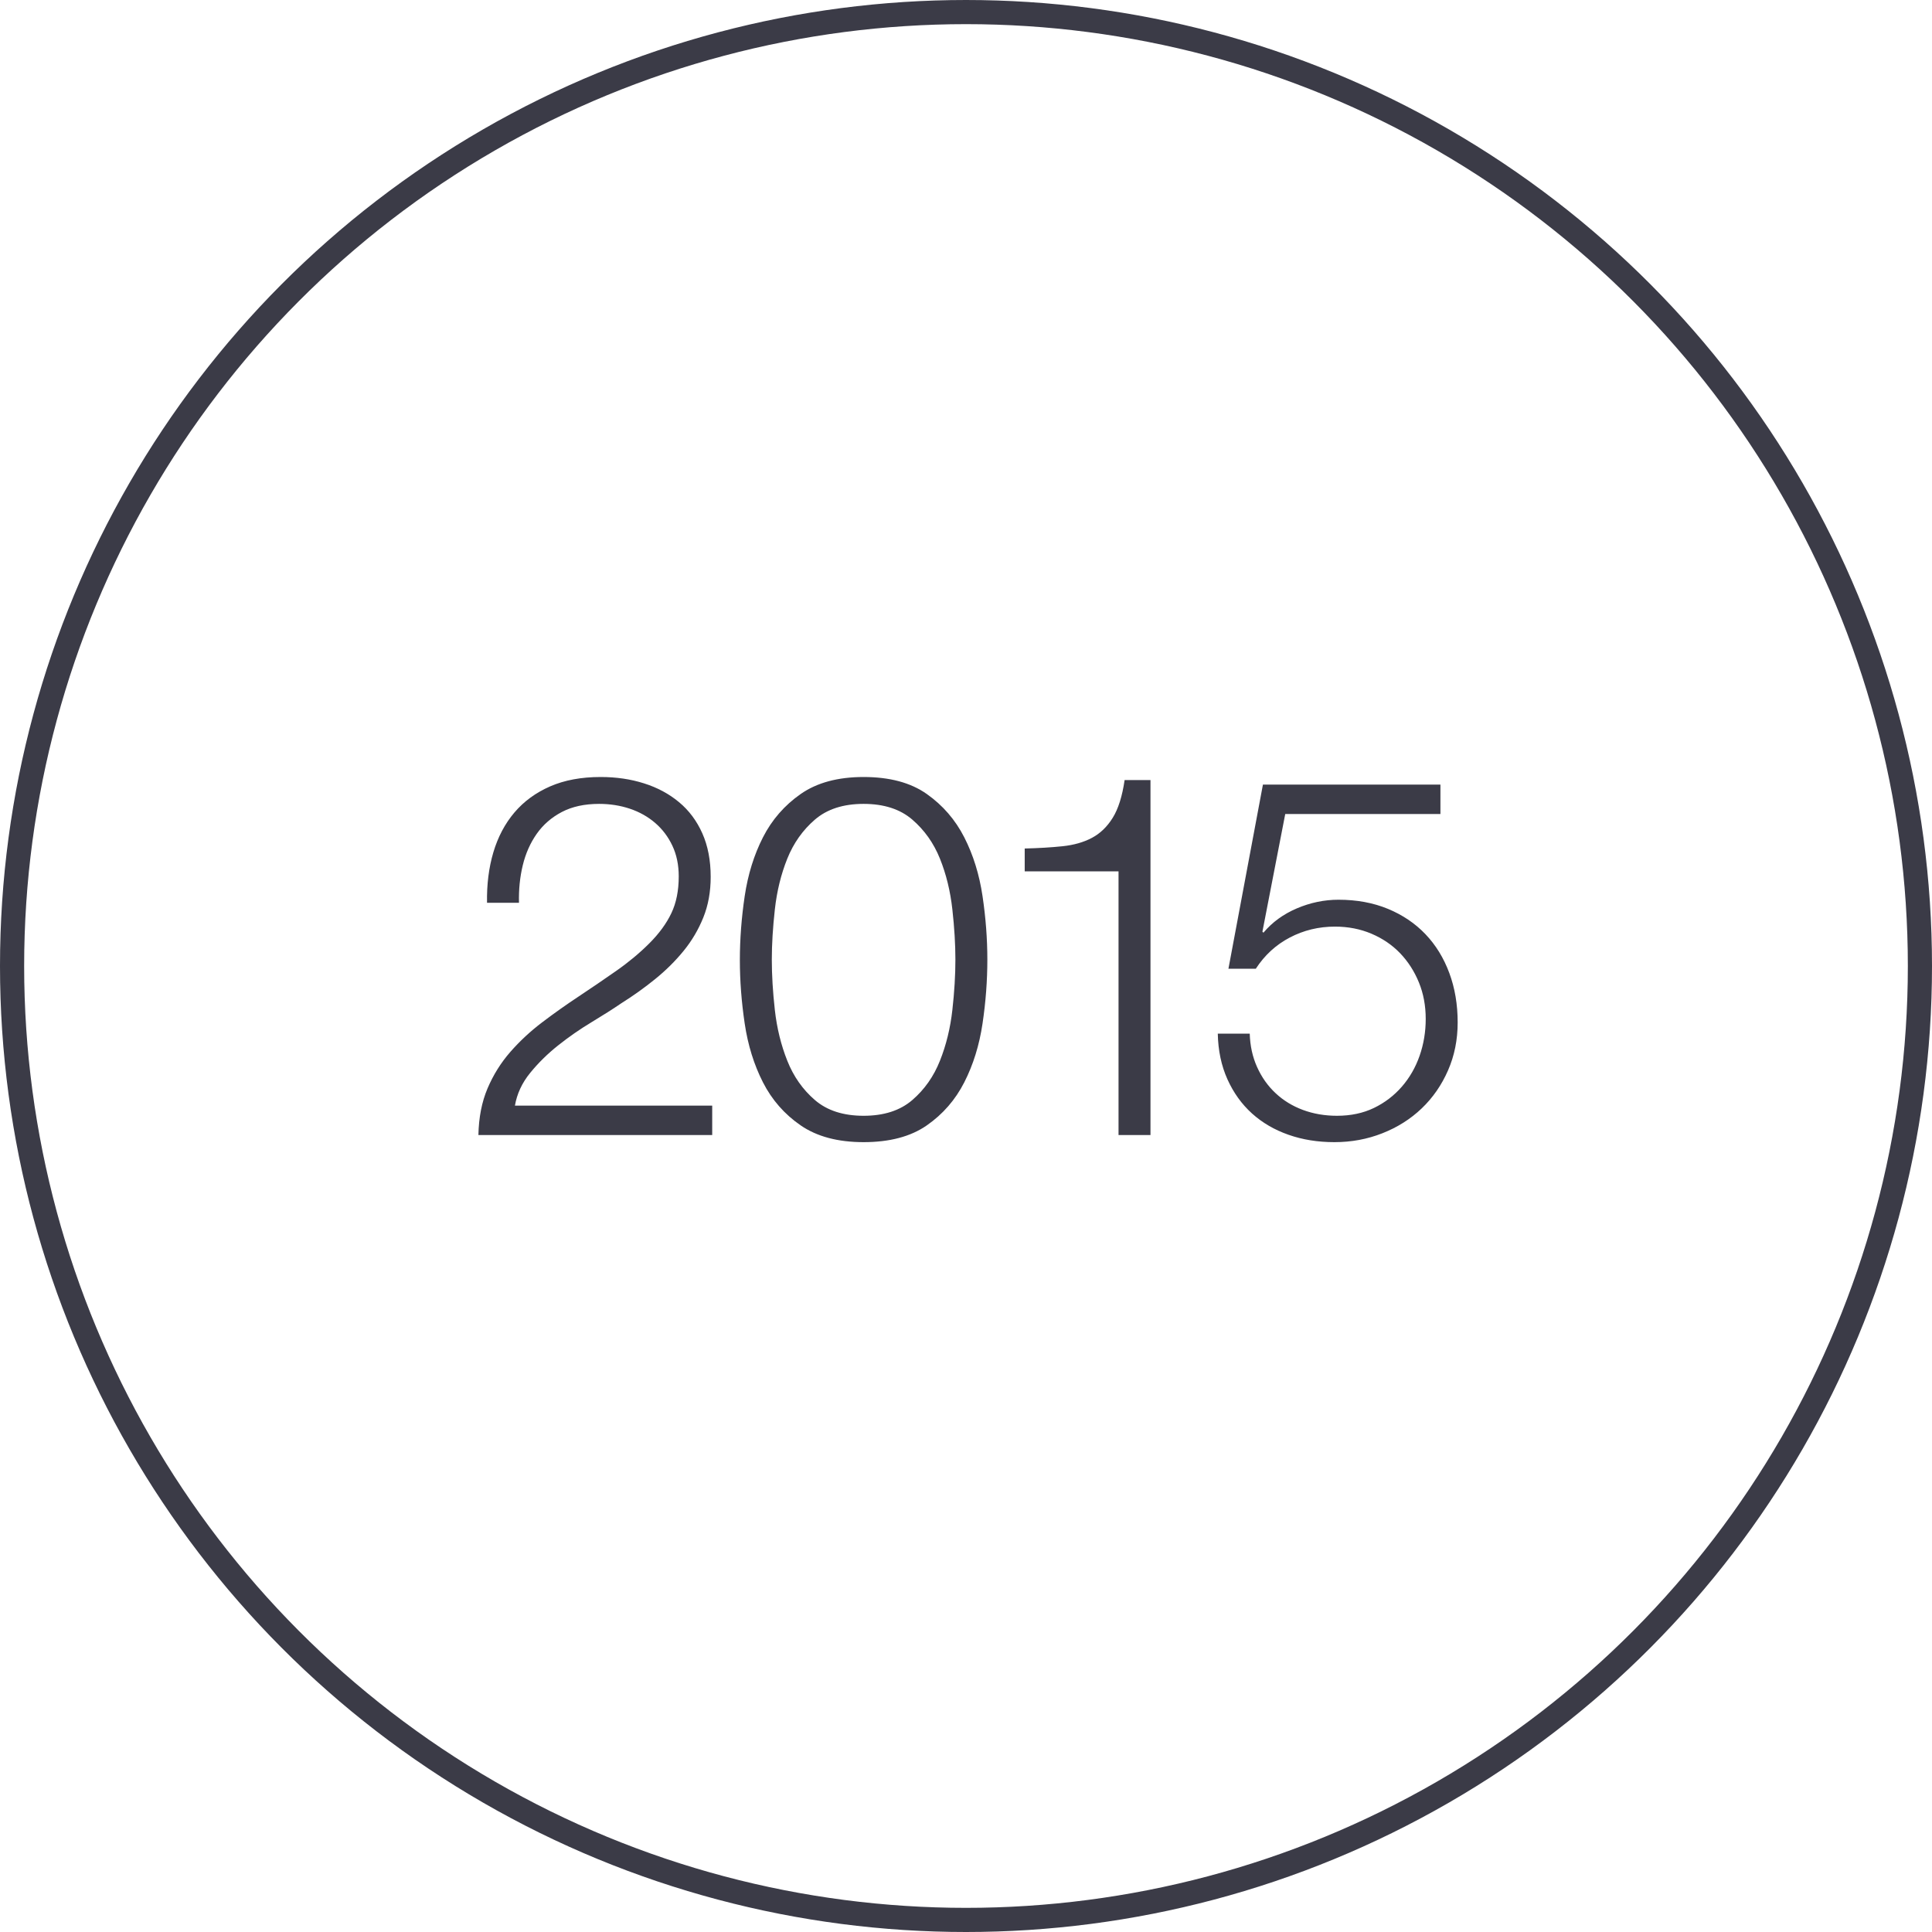
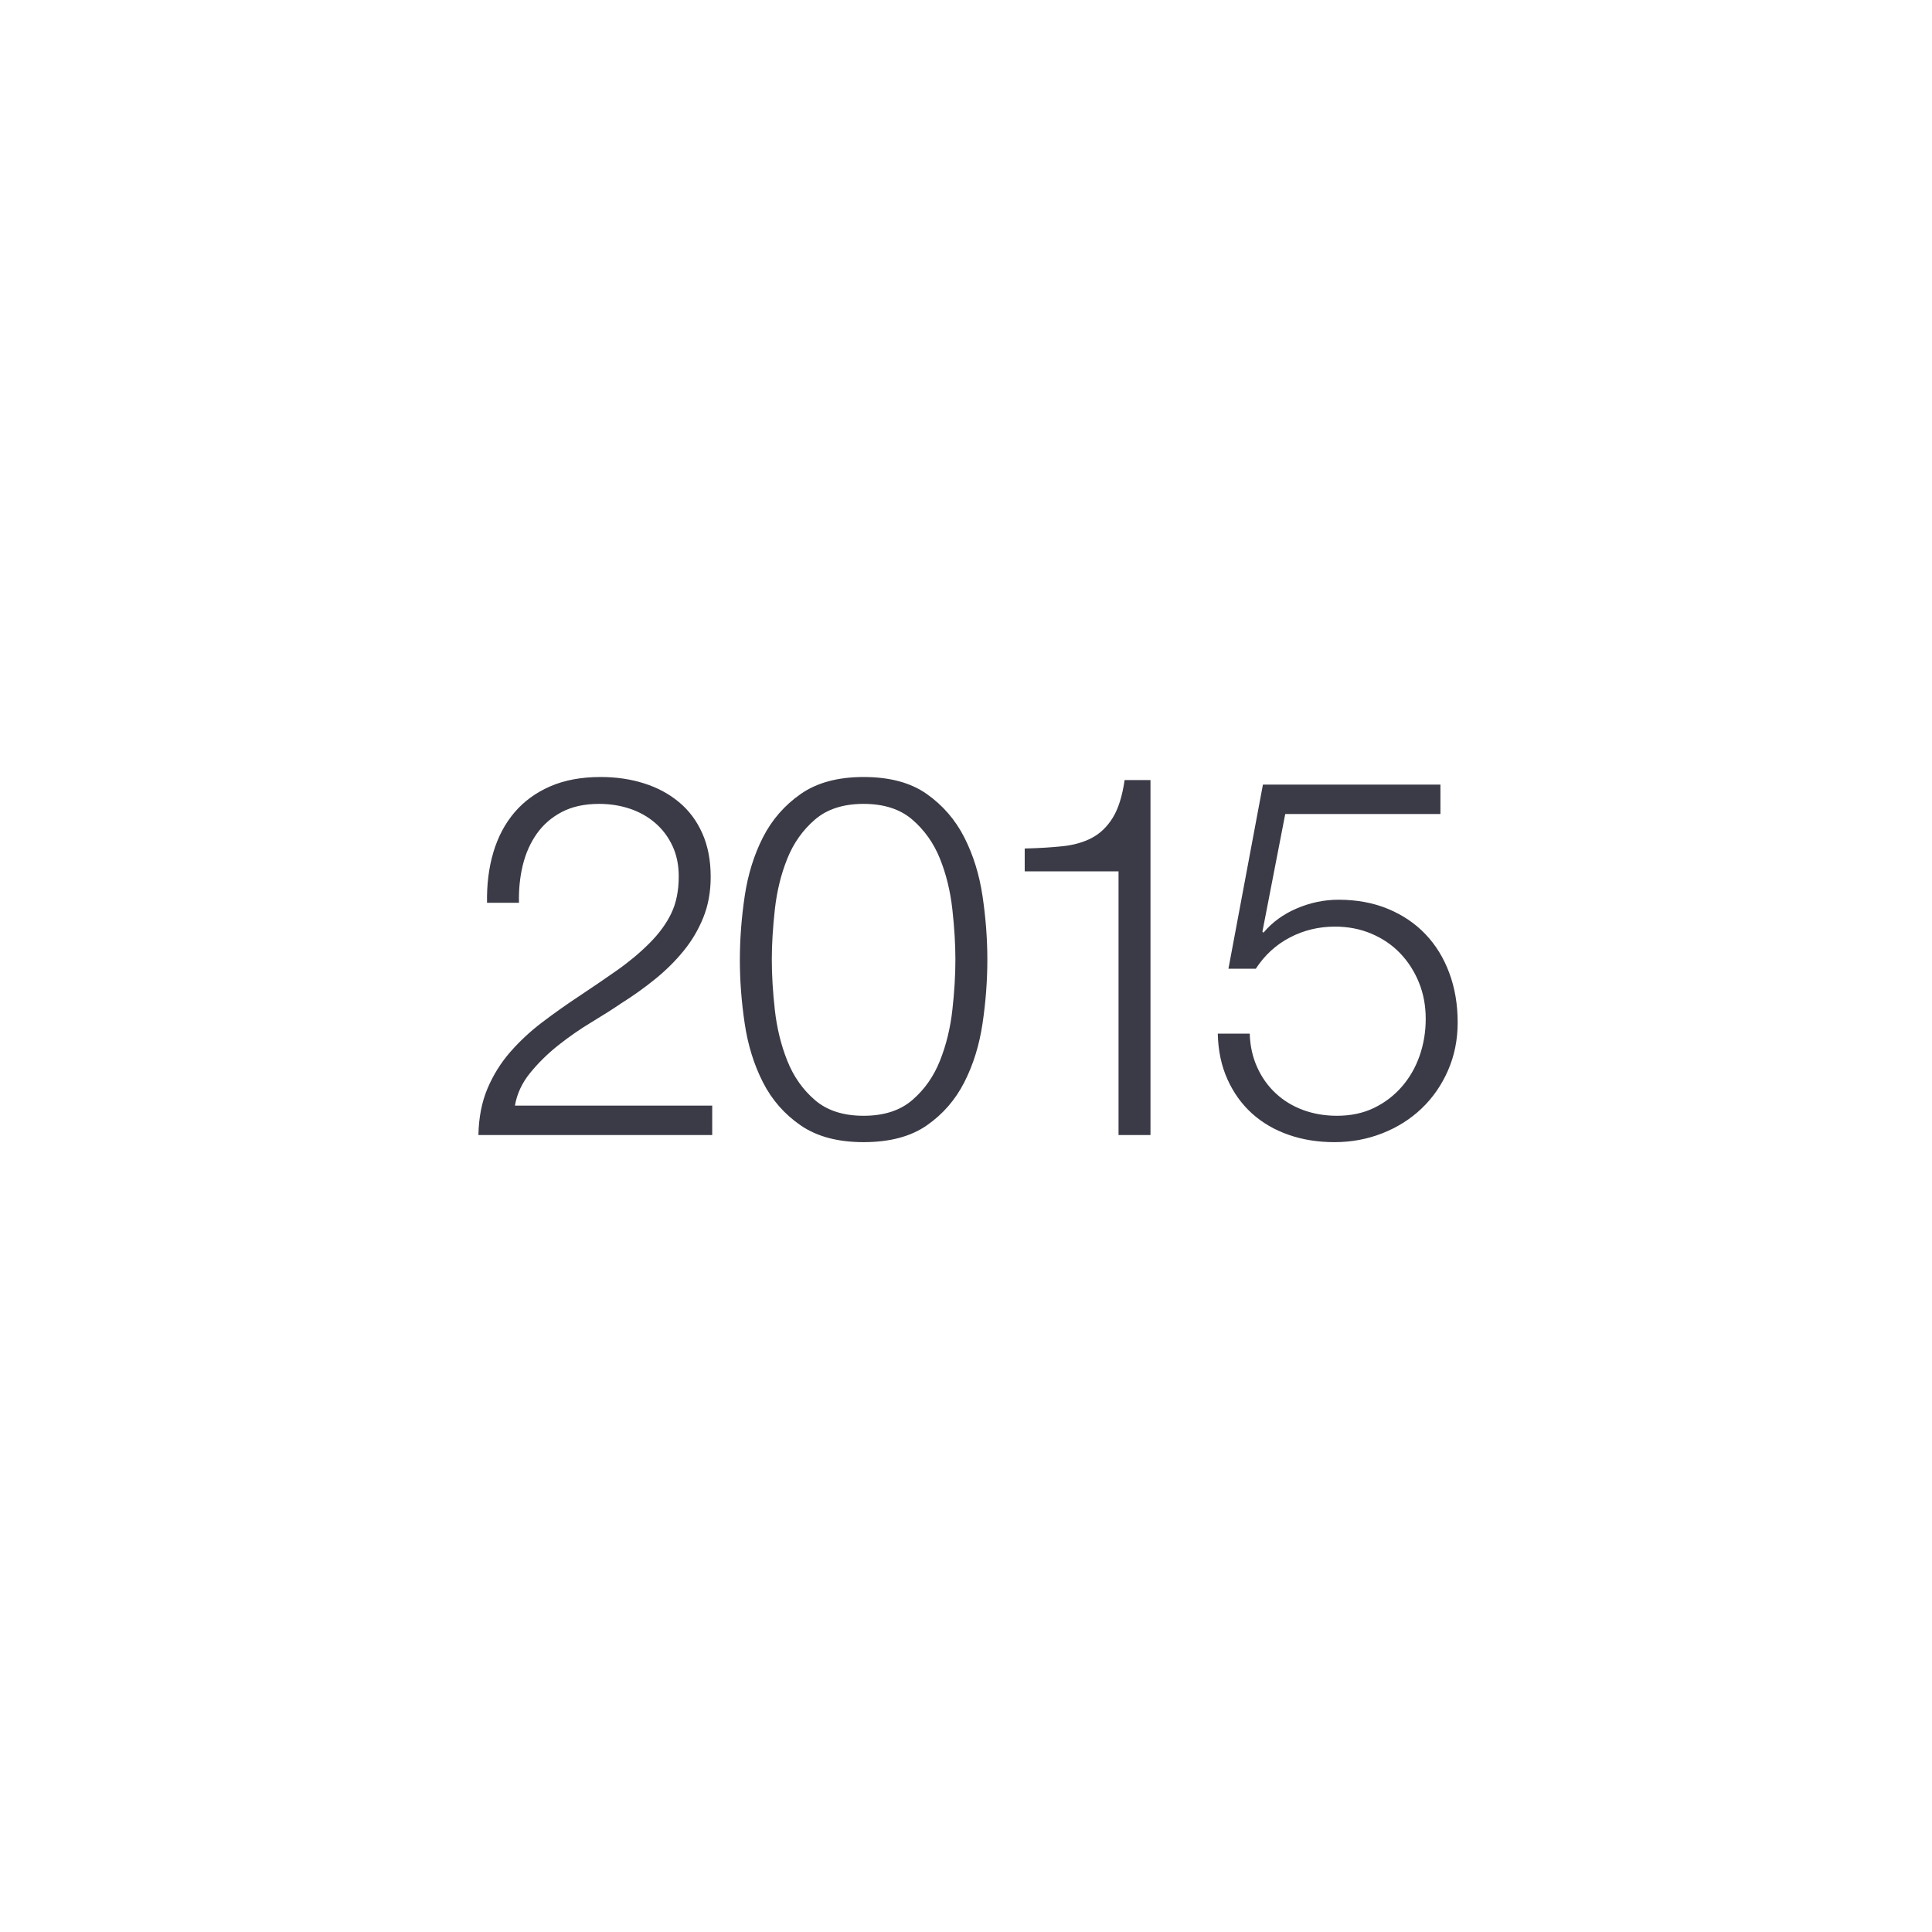
<svg xmlns="http://www.w3.org/2000/svg" width="80px" height="80px" viewBox="0 0 80 80" version="1.1">
  <title>Icons / Illustrative / 2015</title>
  <desc>Created with Sketch.</desc>
  <g id="Icons-/-Illustrative-/-2015" stroke="none" stroke-width="1" fill="none" fill-rule="evenodd">
    <g id="Icons-/-Illustrative-/-Illustrative-/-Oval" stroke="#3B3B47">
-       <circle id="Oval" cx="40" cy="40" r="39.5" />
-     </g>
+       </g>
    <path d="M29.491,47 L29.491,45.782 L21.322,45.782 C21.406,45.292 21.616,44.84 21.952,44.428 C22.288,44.014 22.676,43.633 23.117,43.283 C23.558,42.933 24.017,42.614 24.493,42.328 C24.969,42.041 25.382,41.778 25.732,41.54 C26.222,41.232 26.687,40.9 27.128,40.542 C27.569,40.185 27.961,39.797 28.304,39.377 C28.647,38.957 28.92,38.495 29.123,37.991 C29.326,37.487 29.428,36.927 29.428,36.311 C29.428,35.625 29.312,35.023 29.081,34.505 C28.85,33.987 28.528,33.556 28.115,33.214 C27.702,32.87 27.219,32.611 26.666,32.437 C26.113,32.261 25.515,32.174 24.871,32.174 C24.073,32.174 23.376,32.303 22.781,32.562 C22.186,32.822 21.693,33.182 21.301,33.644 C20.909,34.106 20.618,34.656 20.429,35.292 C20.24,35.929 20.153,36.626 20.167,37.382 L21.49,37.382 C21.476,36.836 21.528,36.318 21.647,35.828 C21.766,35.338 21.959,34.904 22.225,34.526 C22.491,34.148 22.837,33.847 23.264,33.623 C23.691,33.399 24.206,33.287 24.808,33.287 C25.256,33.287 25.679,33.353 26.078,33.486 C26.477,33.62 26.827,33.816 27.128,34.075 C27.429,34.334 27.667,34.648 27.842,35.02 C28.017,35.391 28.105,35.814 28.105,36.29 C28.105,36.878 28.003,37.386 27.8,37.812 C27.597,38.239 27.293,38.656 26.887,39.062 C26.481,39.468 26.022,39.849 25.511,40.206 C25,40.563 24.486,40.913 23.968,41.257 C23.45,41.599 22.946,41.956 22.456,42.328 C21.966,42.699 21.525,43.108 21.133,43.556 C20.741,44.004 20.426,44.508 20.188,45.068 C19.95,45.628 19.824,46.272 19.81,47 L29.491,47 Z M35.76,47.294 C36.838,47.294 37.71,47.063 38.375,46.601 C39.04,46.139 39.558,45.544 39.929,44.816 C40.3,44.088 40.552,43.276 40.685,42.38 C40.818,41.484 40.884,40.602 40.884,39.734 C40.884,38.88 40.818,38.005 40.685,37.109 C40.552,36.213 40.3,35.401 39.929,34.673 C39.558,33.945 39.04,33.346 38.375,32.877 C37.71,32.408 36.838,32.174 35.76,32.174 C34.696,32.174 33.828,32.408 33.156,32.877 C32.484,33.346 31.963,33.945 31.592,34.673 C31.221,35.401 30.969,36.213 30.836,37.109 C30.703,38.005 30.636,38.887 30.636,39.755 C30.636,40.609 30.703,41.484 30.836,42.38 C30.969,43.276 31.221,44.088 31.592,44.816 C31.963,45.544 32.484,46.139 33.156,46.601 C33.828,47.063 34.696,47.294 35.76,47.294 Z M35.76,46.202 C34.92,46.202 34.248,45.985 33.744,45.551 C33.24,45.117 32.859,44.575 32.6,43.923 C32.341,43.273 32.169,42.572 32.085,41.824 C32.001,41.075 31.959,40.378 31.959,39.734 C31.959,39.104 32.001,38.411 32.085,37.655 C32.169,36.899 32.341,36.199 32.6,35.555 C32.859,34.911 33.24,34.372 33.744,33.938 C34.248,33.504 34.92,33.287 35.76,33.287 C36.6,33.287 37.272,33.504 37.776,33.938 C38.28,34.372 38.662,34.911 38.921,35.555 C39.18,36.199 39.351,36.899 39.435,37.655 C39.519,38.411 39.561,39.104 39.561,39.734 C39.561,40.378 39.519,41.075 39.435,41.824 C39.351,42.572 39.18,43.273 38.921,43.923 C38.662,44.575 38.28,45.117 37.776,45.551 C37.272,45.985 36.6,46.202 35.76,46.202 Z M47.639,47 L47.639,32.3 L46.568,32.3 C46.47,32.972 46.306,33.493 46.075,33.864 C45.844,34.236 45.557,34.512 45.214,34.694 C44.871,34.876 44.465,34.992 43.996,35.041 C43.527,35.09 43.005,35.121 42.431,35.135 L42.431,36.08 L46.316,36.08 L46.316,47 L47.639,47 Z M55.256,47.294 C55.956,47.294 56.618,47.172 57.241,46.926 C57.864,46.681 58.406,46.339 58.868,45.898 C59.33,45.456 59.694,44.931 59.96,44.322 C60.226,43.714 60.359,43.052 60.359,42.338 C60.359,41.596 60.244,40.913 60.013,40.291 C59.782,39.667 59.453,39.132 59.026,38.684 C58.599,38.236 58.081,37.886 57.472,37.634 C56.863,37.382 56.18,37.256 55.424,37.256 C54.836,37.256 54.262,37.375 53.702,37.613 C53.142,37.851 52.68,38.187 52.316,38.621 L52.274,38.579 L53.219,33.707 L59.645,33.707 L59.645,32.489 L52.295,32.489 L50.867,40.112 L52.001,40.112 C52.365,39.552 52.834,39.121 53.408,38.821 C53.982,38.52 54.605,38.369 55.277,38.369 C55.823,38.369 56.327,38.467 56.789,38.663 C57.251,38.859 57.647,39.129 57.976,39.471 C58.305,39.815 58.564,40.217 58.753,40.679 C58.942,41.141 59.036,41.645 59.036,42.191 C59.036,42.723 58.952,43.23 58.784,43.714 C58.616,44.197 58.371,44.623 58.049,44.995 C57.727,45.365 57.342,45.66 56.894,45.877 C56.446,46.093 55.935,46.202 55.361,46.202 C54.857,46.202 54.388,46.121 53.954,45.961 C53.52,45.8 53.142,45.569 52.82,45.267 C52.498,44.967 52.243,44.606 52.054,44.186 C51.865,43.766 51.763,43.304 51.749,42.8 L50.426,42.8 C50.44,43.5 50.573,44.13 50.825,44.69 C51.077,45.25 51.417,45.722 51.844,46.108 C52.271,46.492 52.775,46.786 53.356,46.989 C53.937,47.193 54.57,47.294 55.256,47.294 Z" id="2015" fill="#3B3B47" fill-rule="nonzero" />
  </g>
</svg>